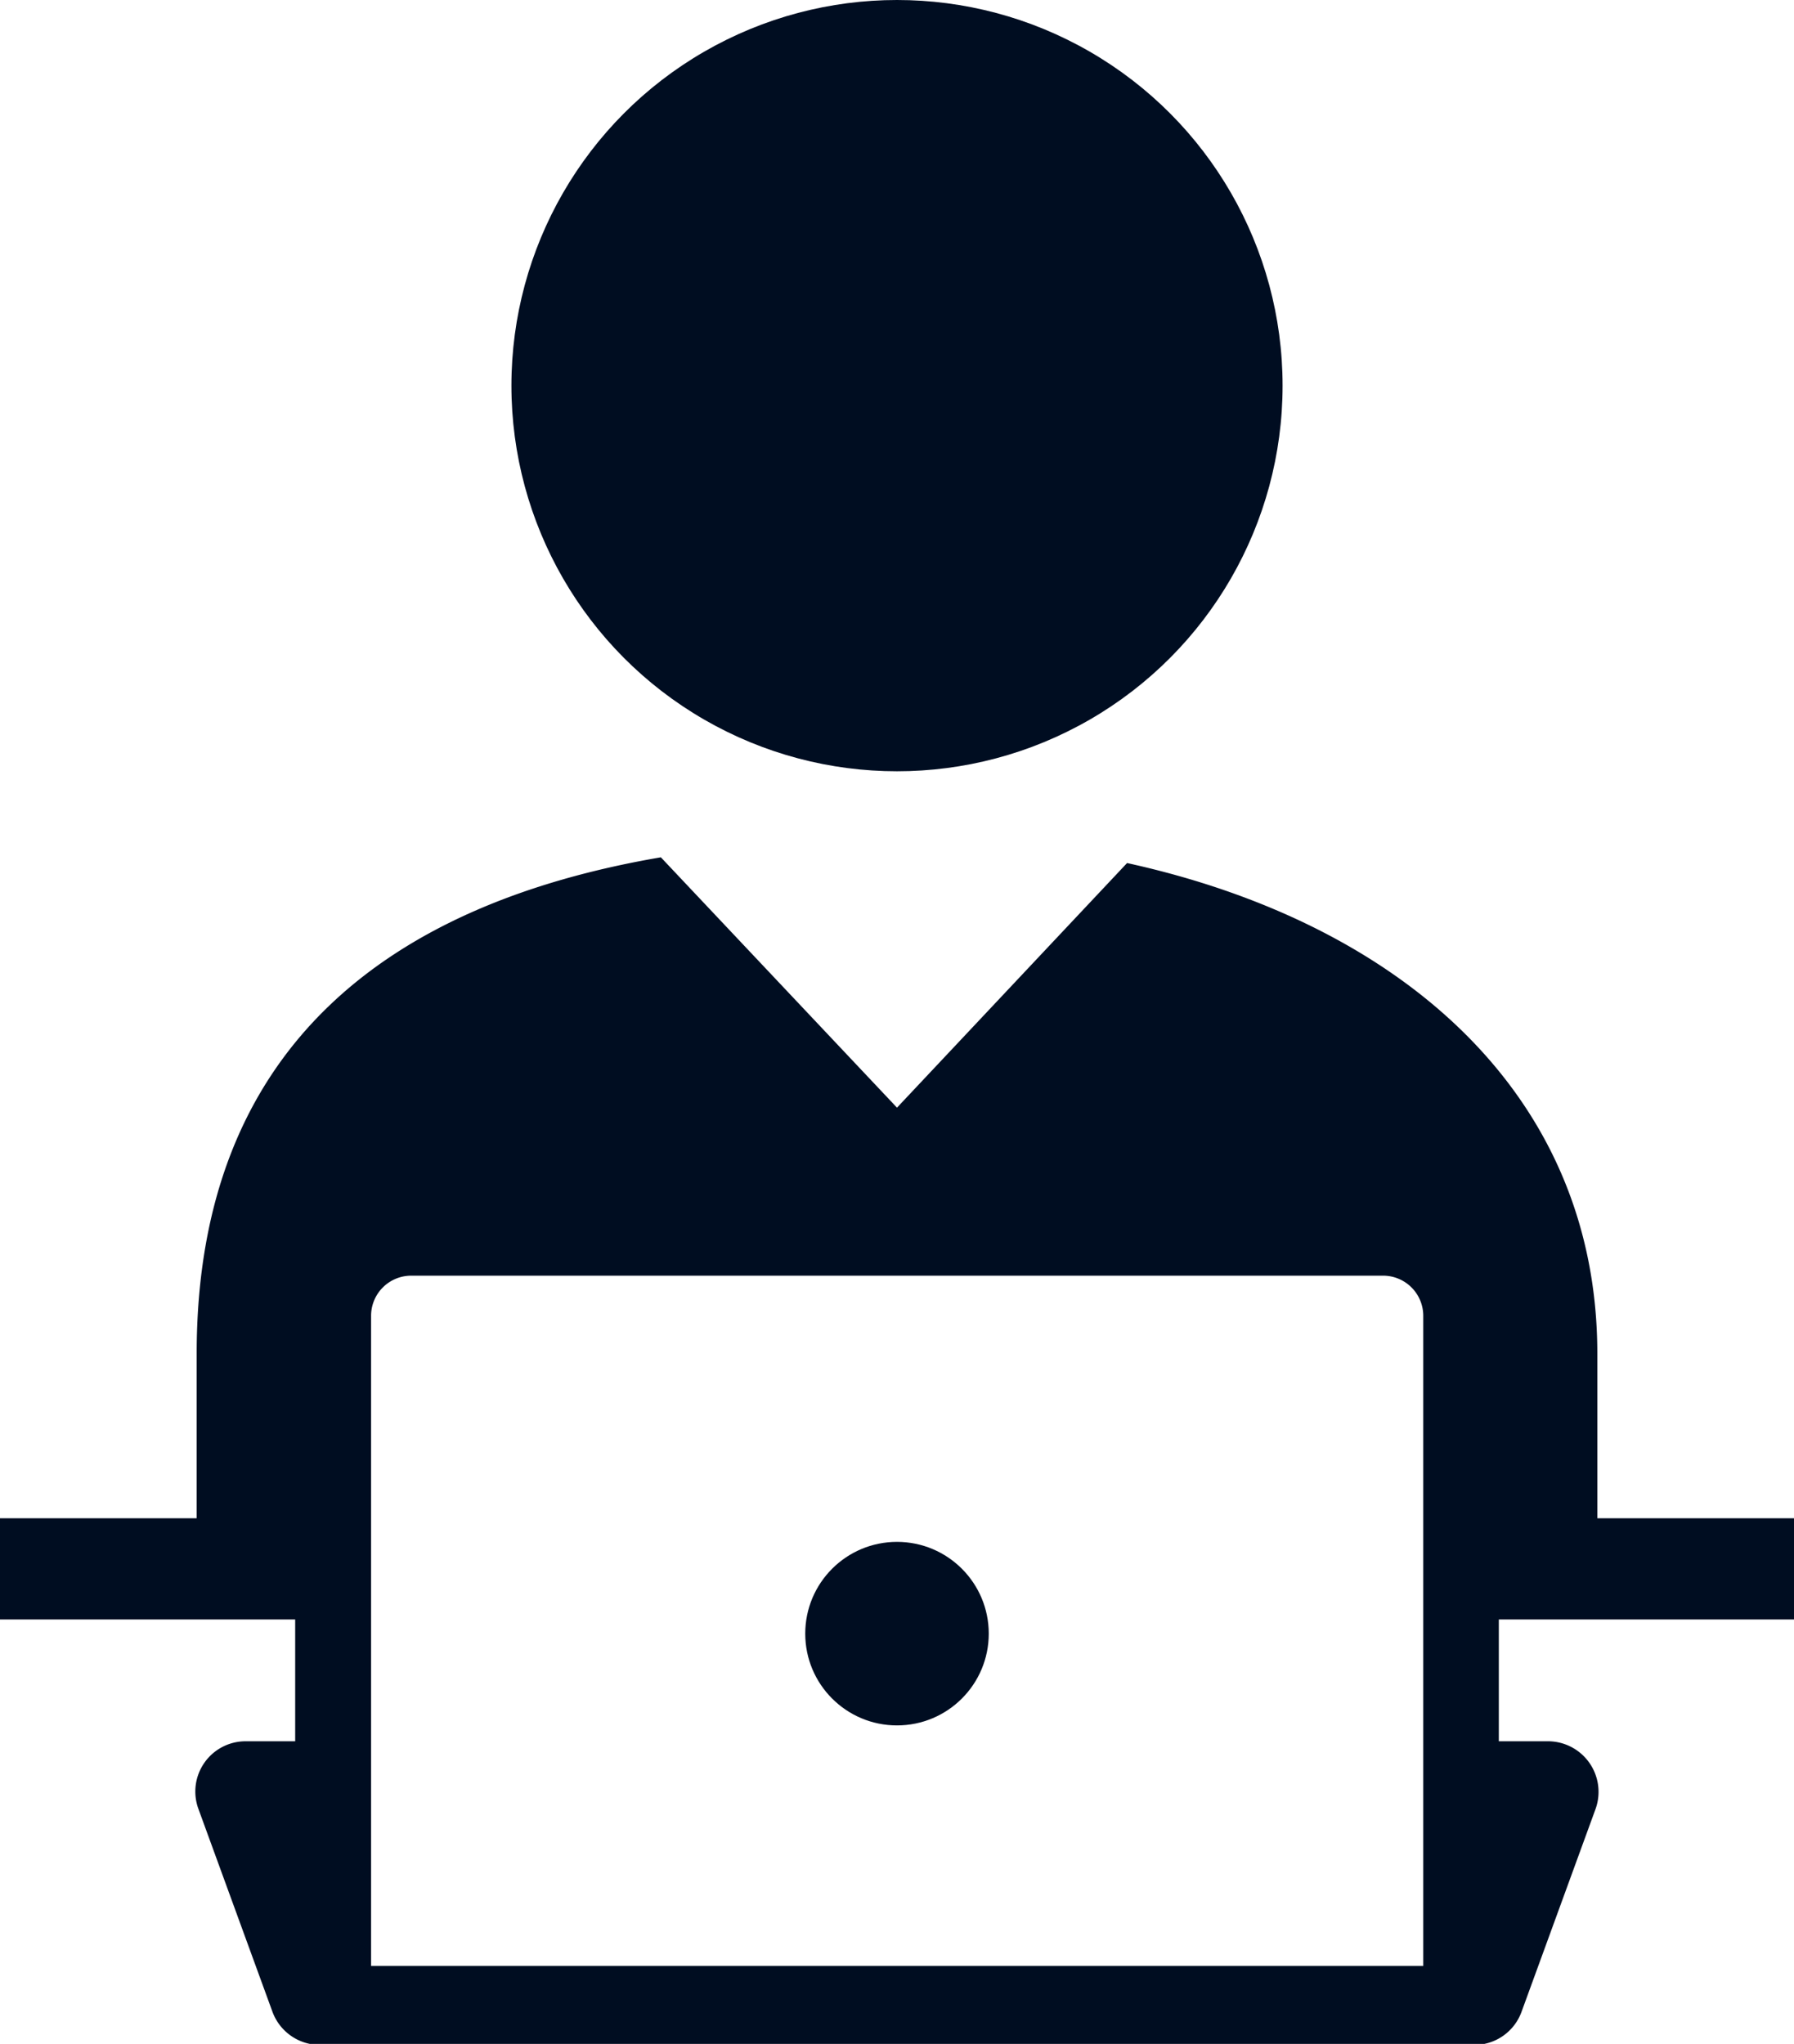
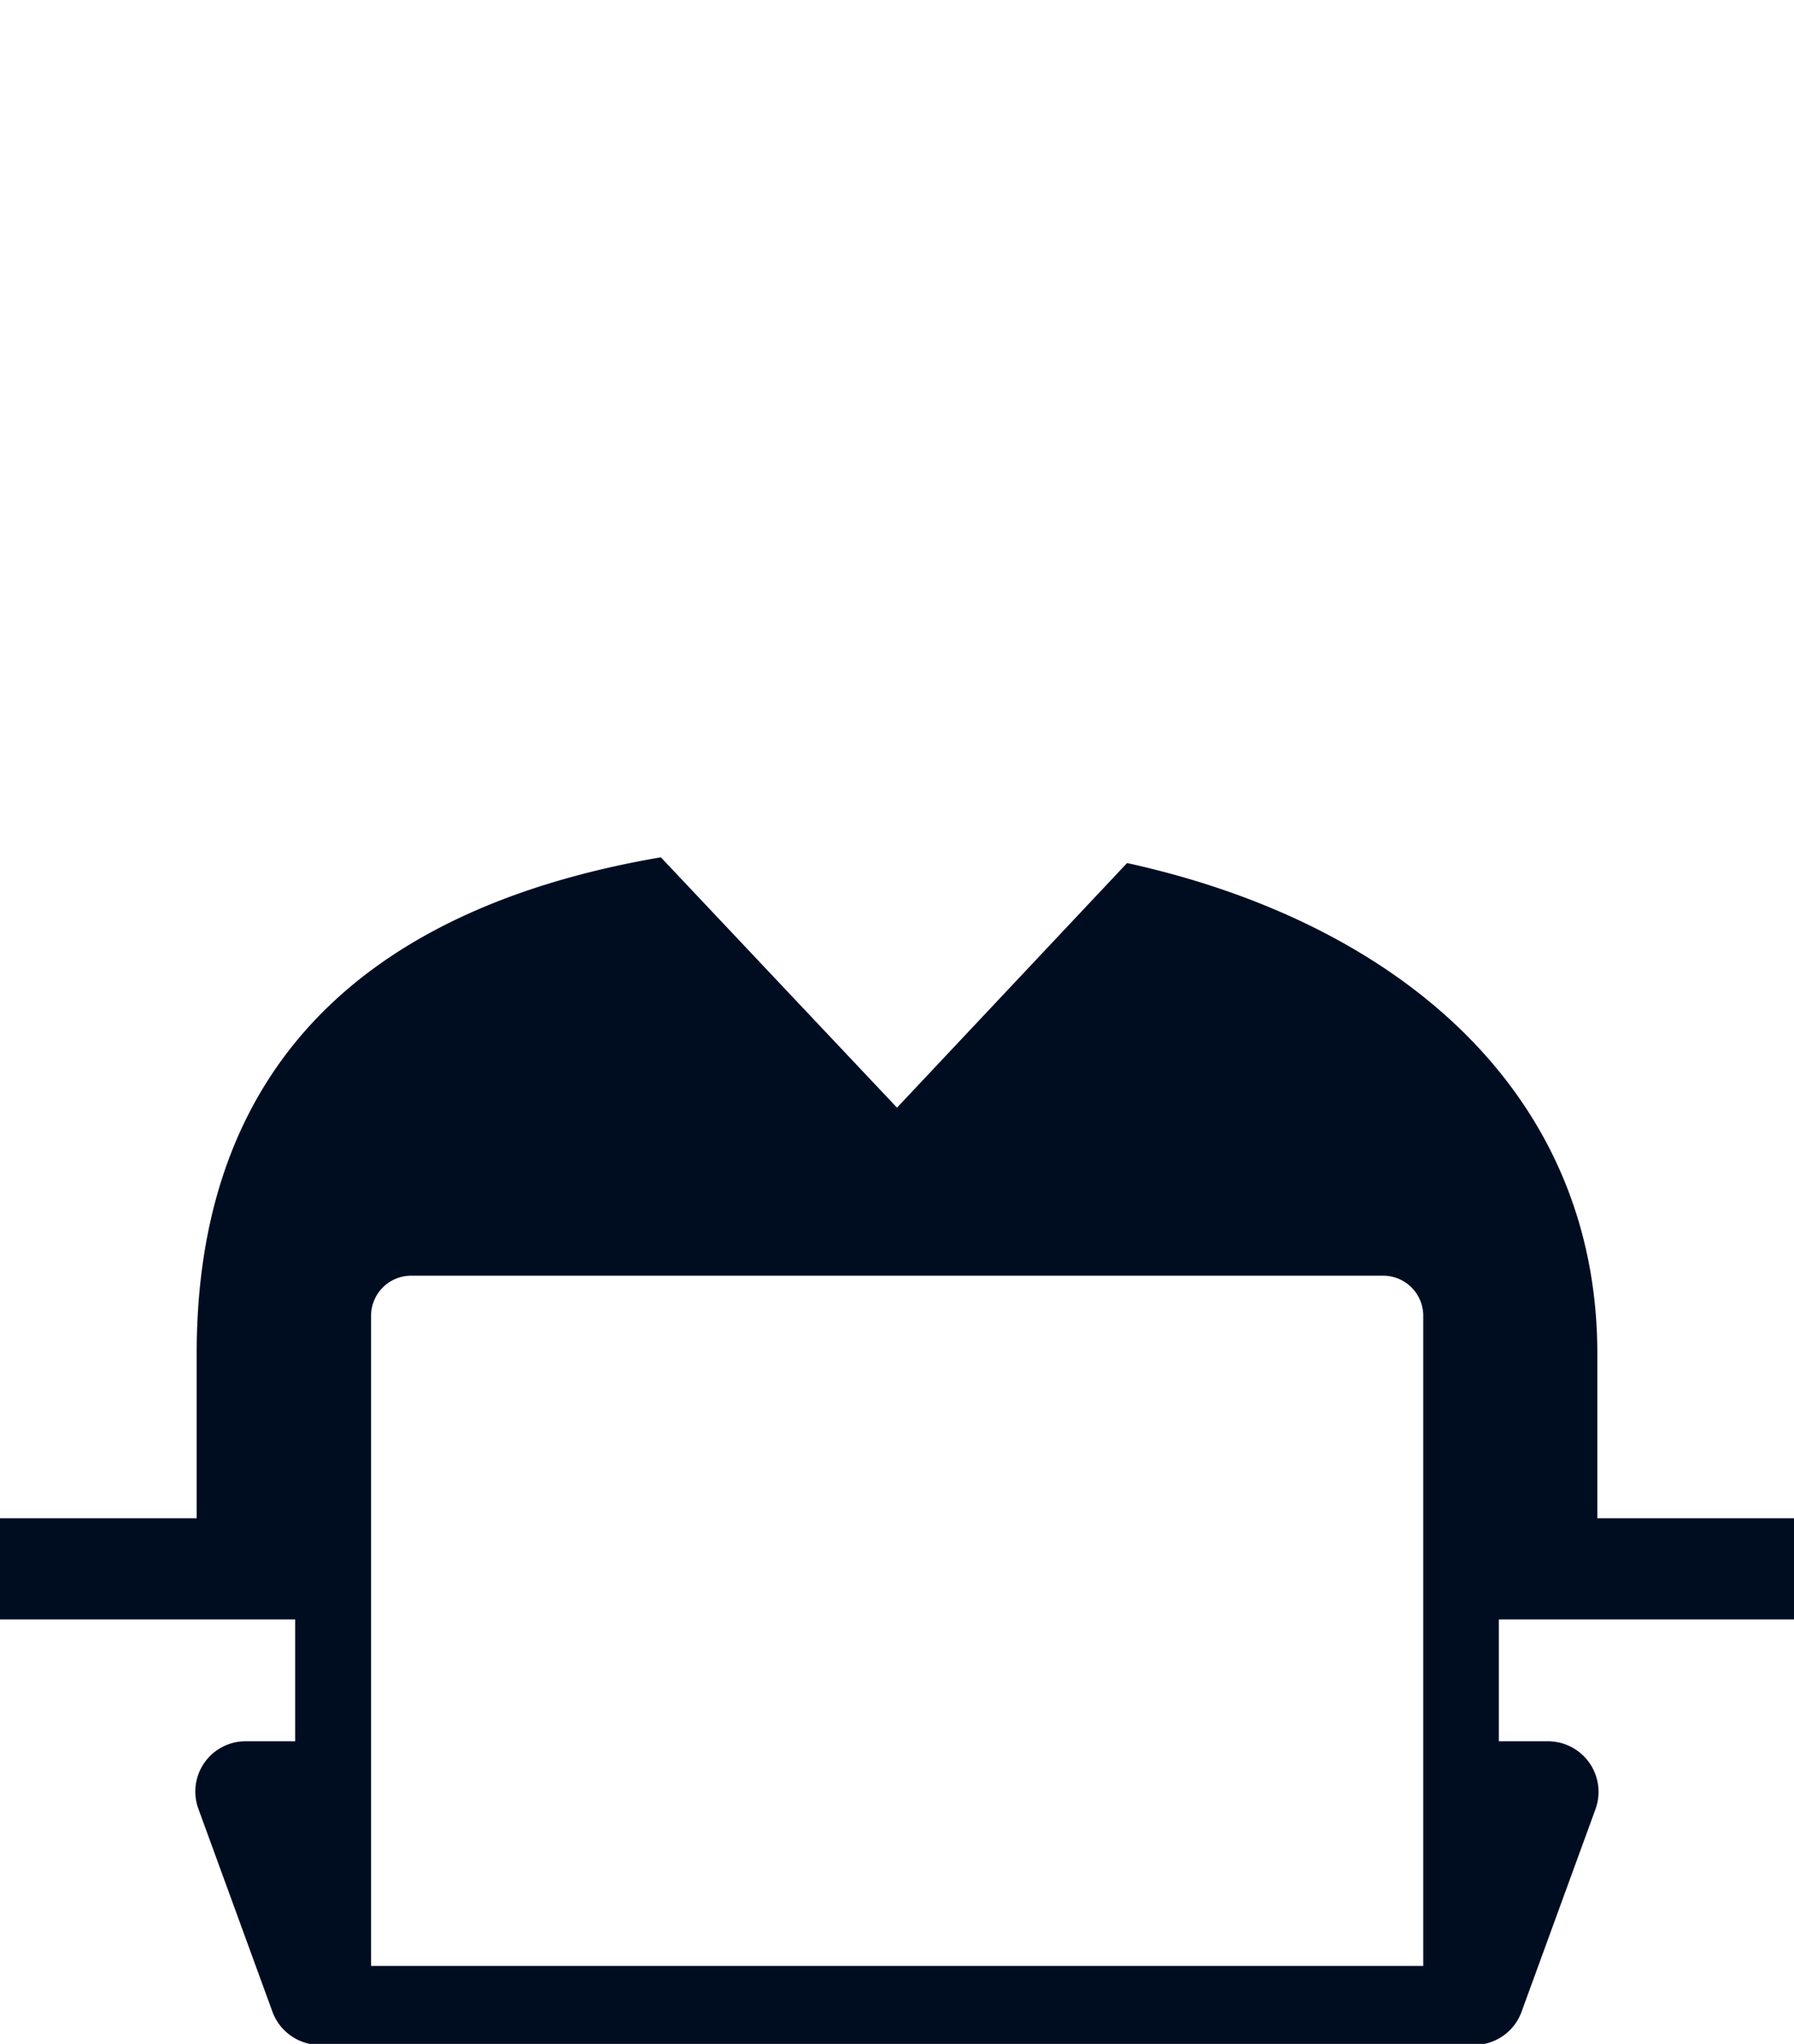
<svg xmlns="http://www.w3.org/2000/svg" width="53.18" height="60.58" viewBox="0 0 53.18 60.58">
  <defs>
    <style>.cls-1{fill:#000d21;}</style>
  </defs>
  <title>Asset 14</title>
  <g id="Layer_2" data-name="Layer 2">
    <g id="Icons">
      <path class="cls-1" d="M5.83,40.12V45H0v3H8.75v3.61H7.28a1.49,1.49,0,0,0-1.4,2l2.19,6a1.5,1.5,0,0,0,1.4,1H43.71a1.49,1.49,0,0,0,1.4-1l2.19-6a1.5,1.5,0,0,0-1.41-2H44.43V48h8.75V45H47.35V40.12c0-7.69-5.83-12.76-13.94-14.54l-6.82,7.25-7-7.42C11.58,26.78,5.83,31,5.83,40.12ZM11,39a1.19,1.19,0,0,1,1.19-1.19H41A1.19,1.19,0,0,1,42.19,39V58.27H11Z" />
-       <circle class="cls-1" cx="26.59" cy="11.43" r="11.43" />
-       <circle class="cls-1" cx="26.59" cy="48.42" r="2.72" />
    </g>
  </g>
</svg>